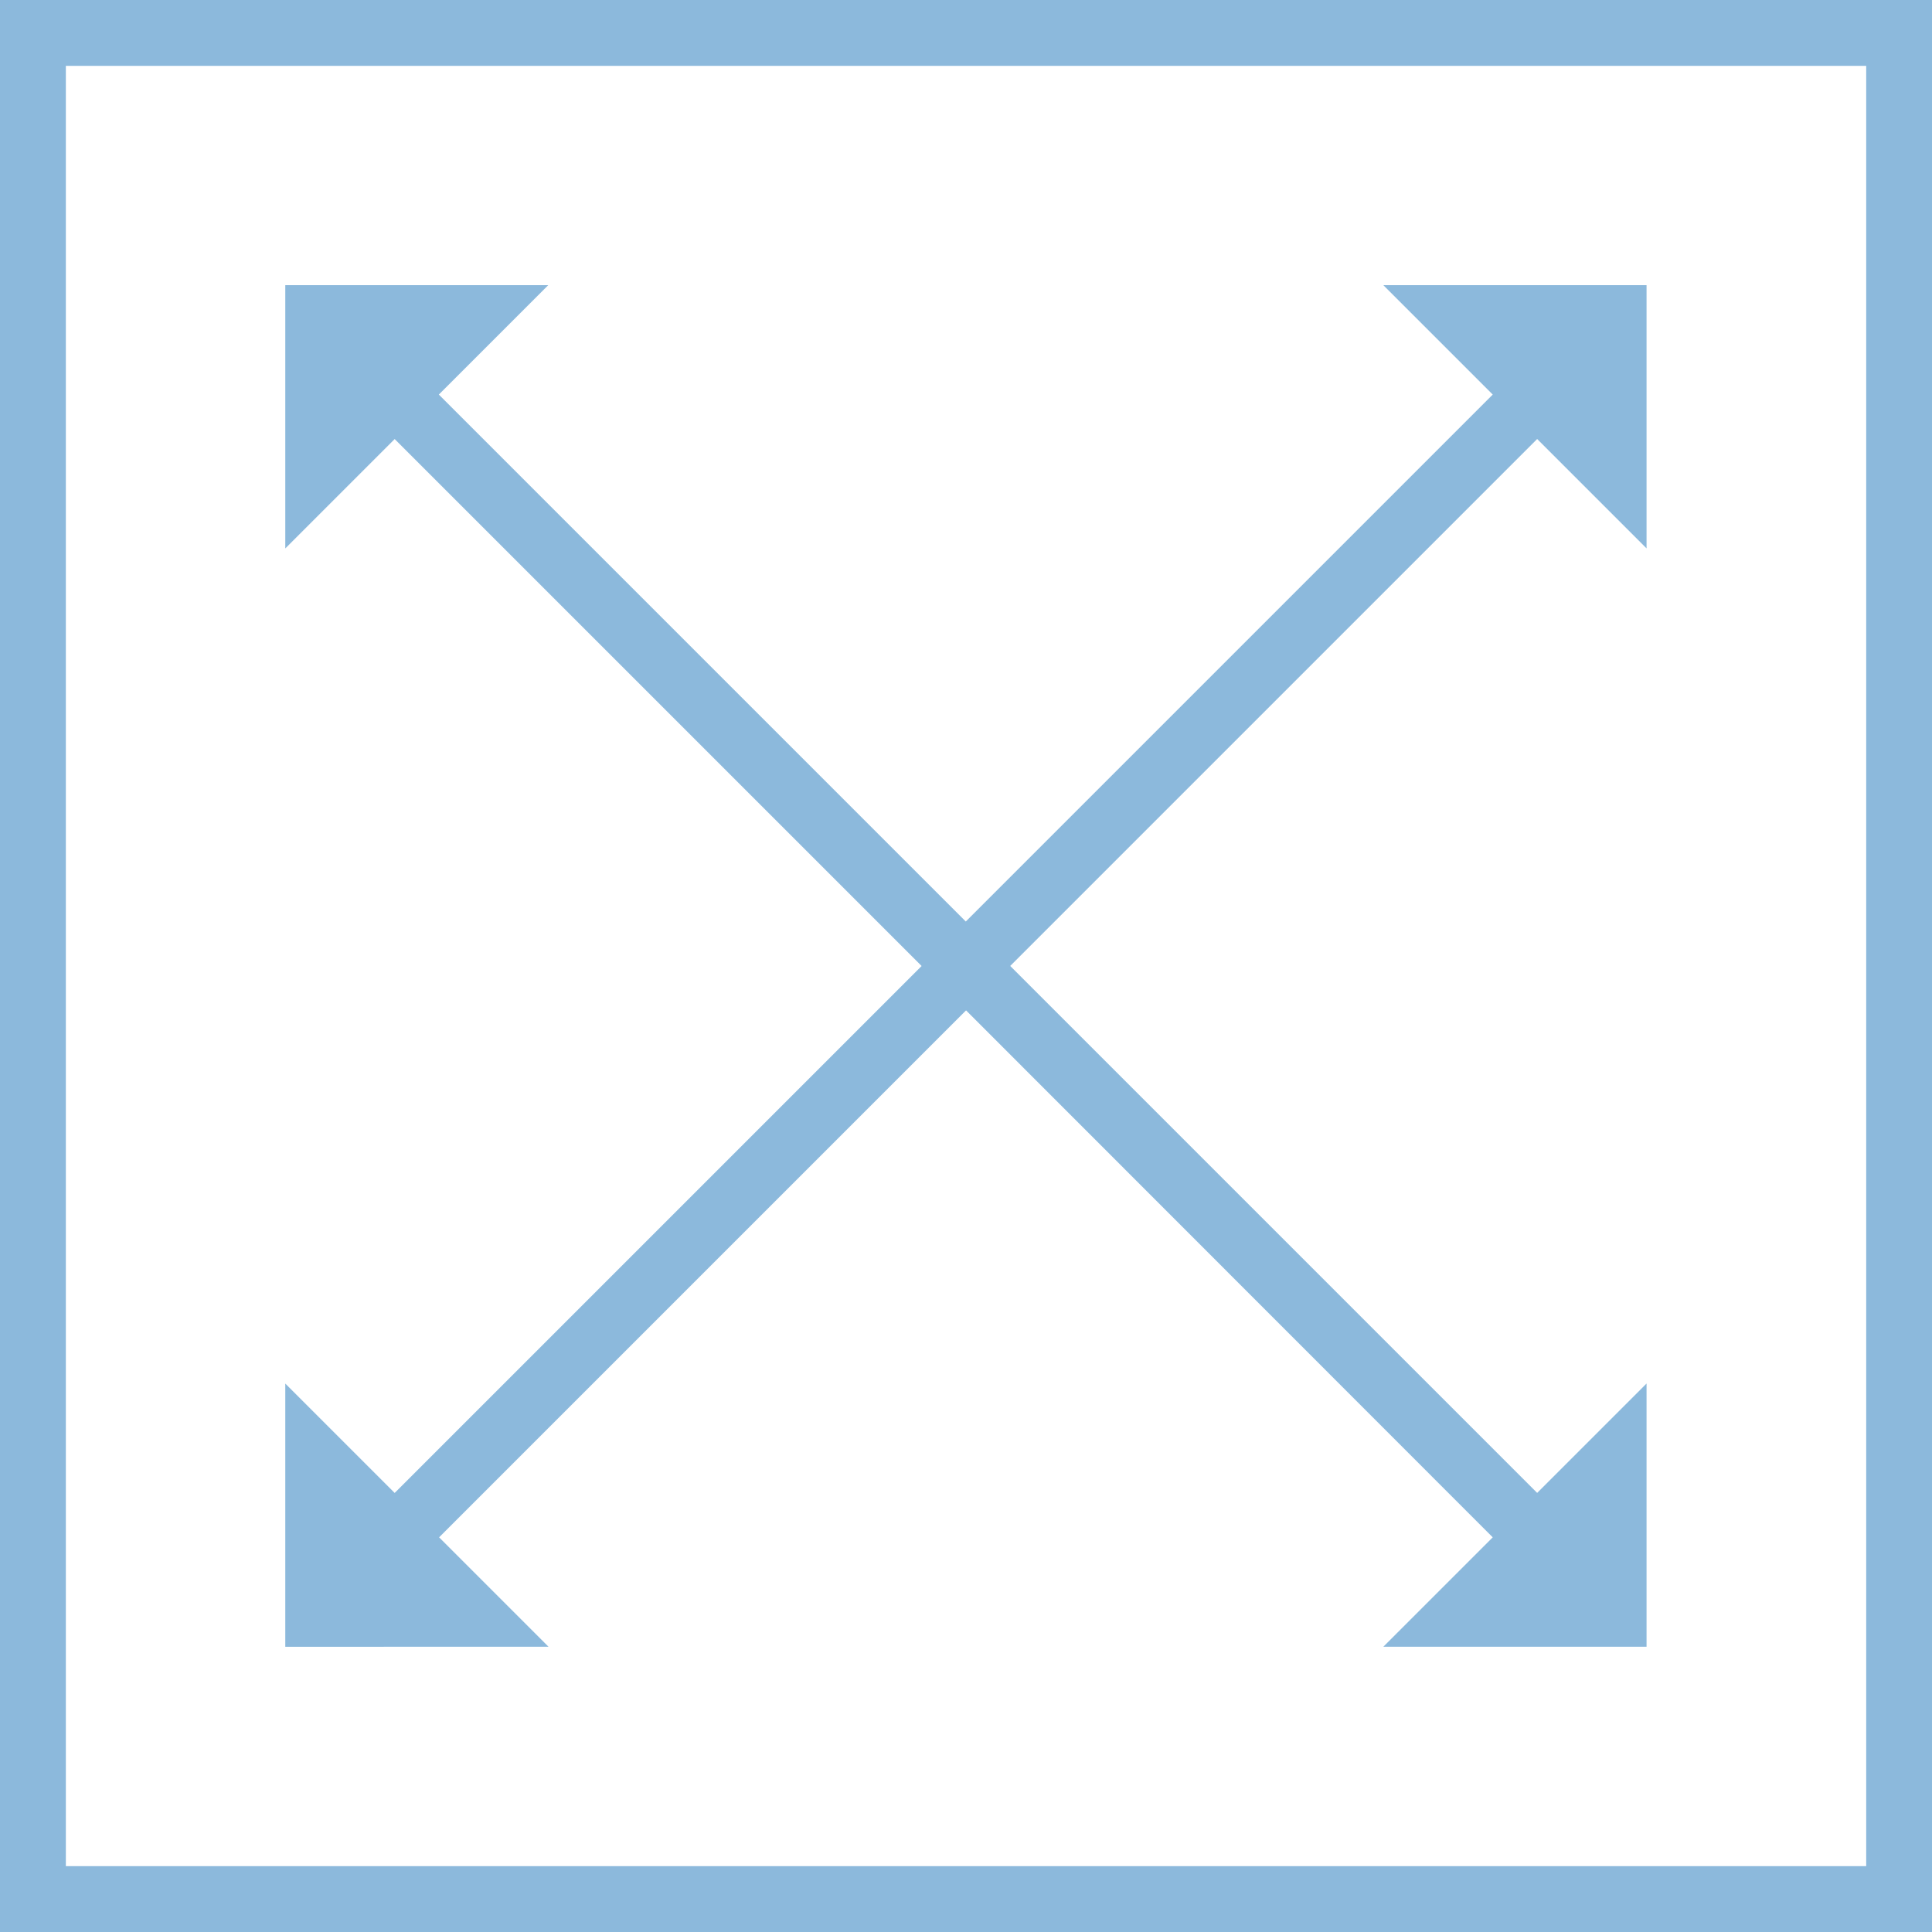
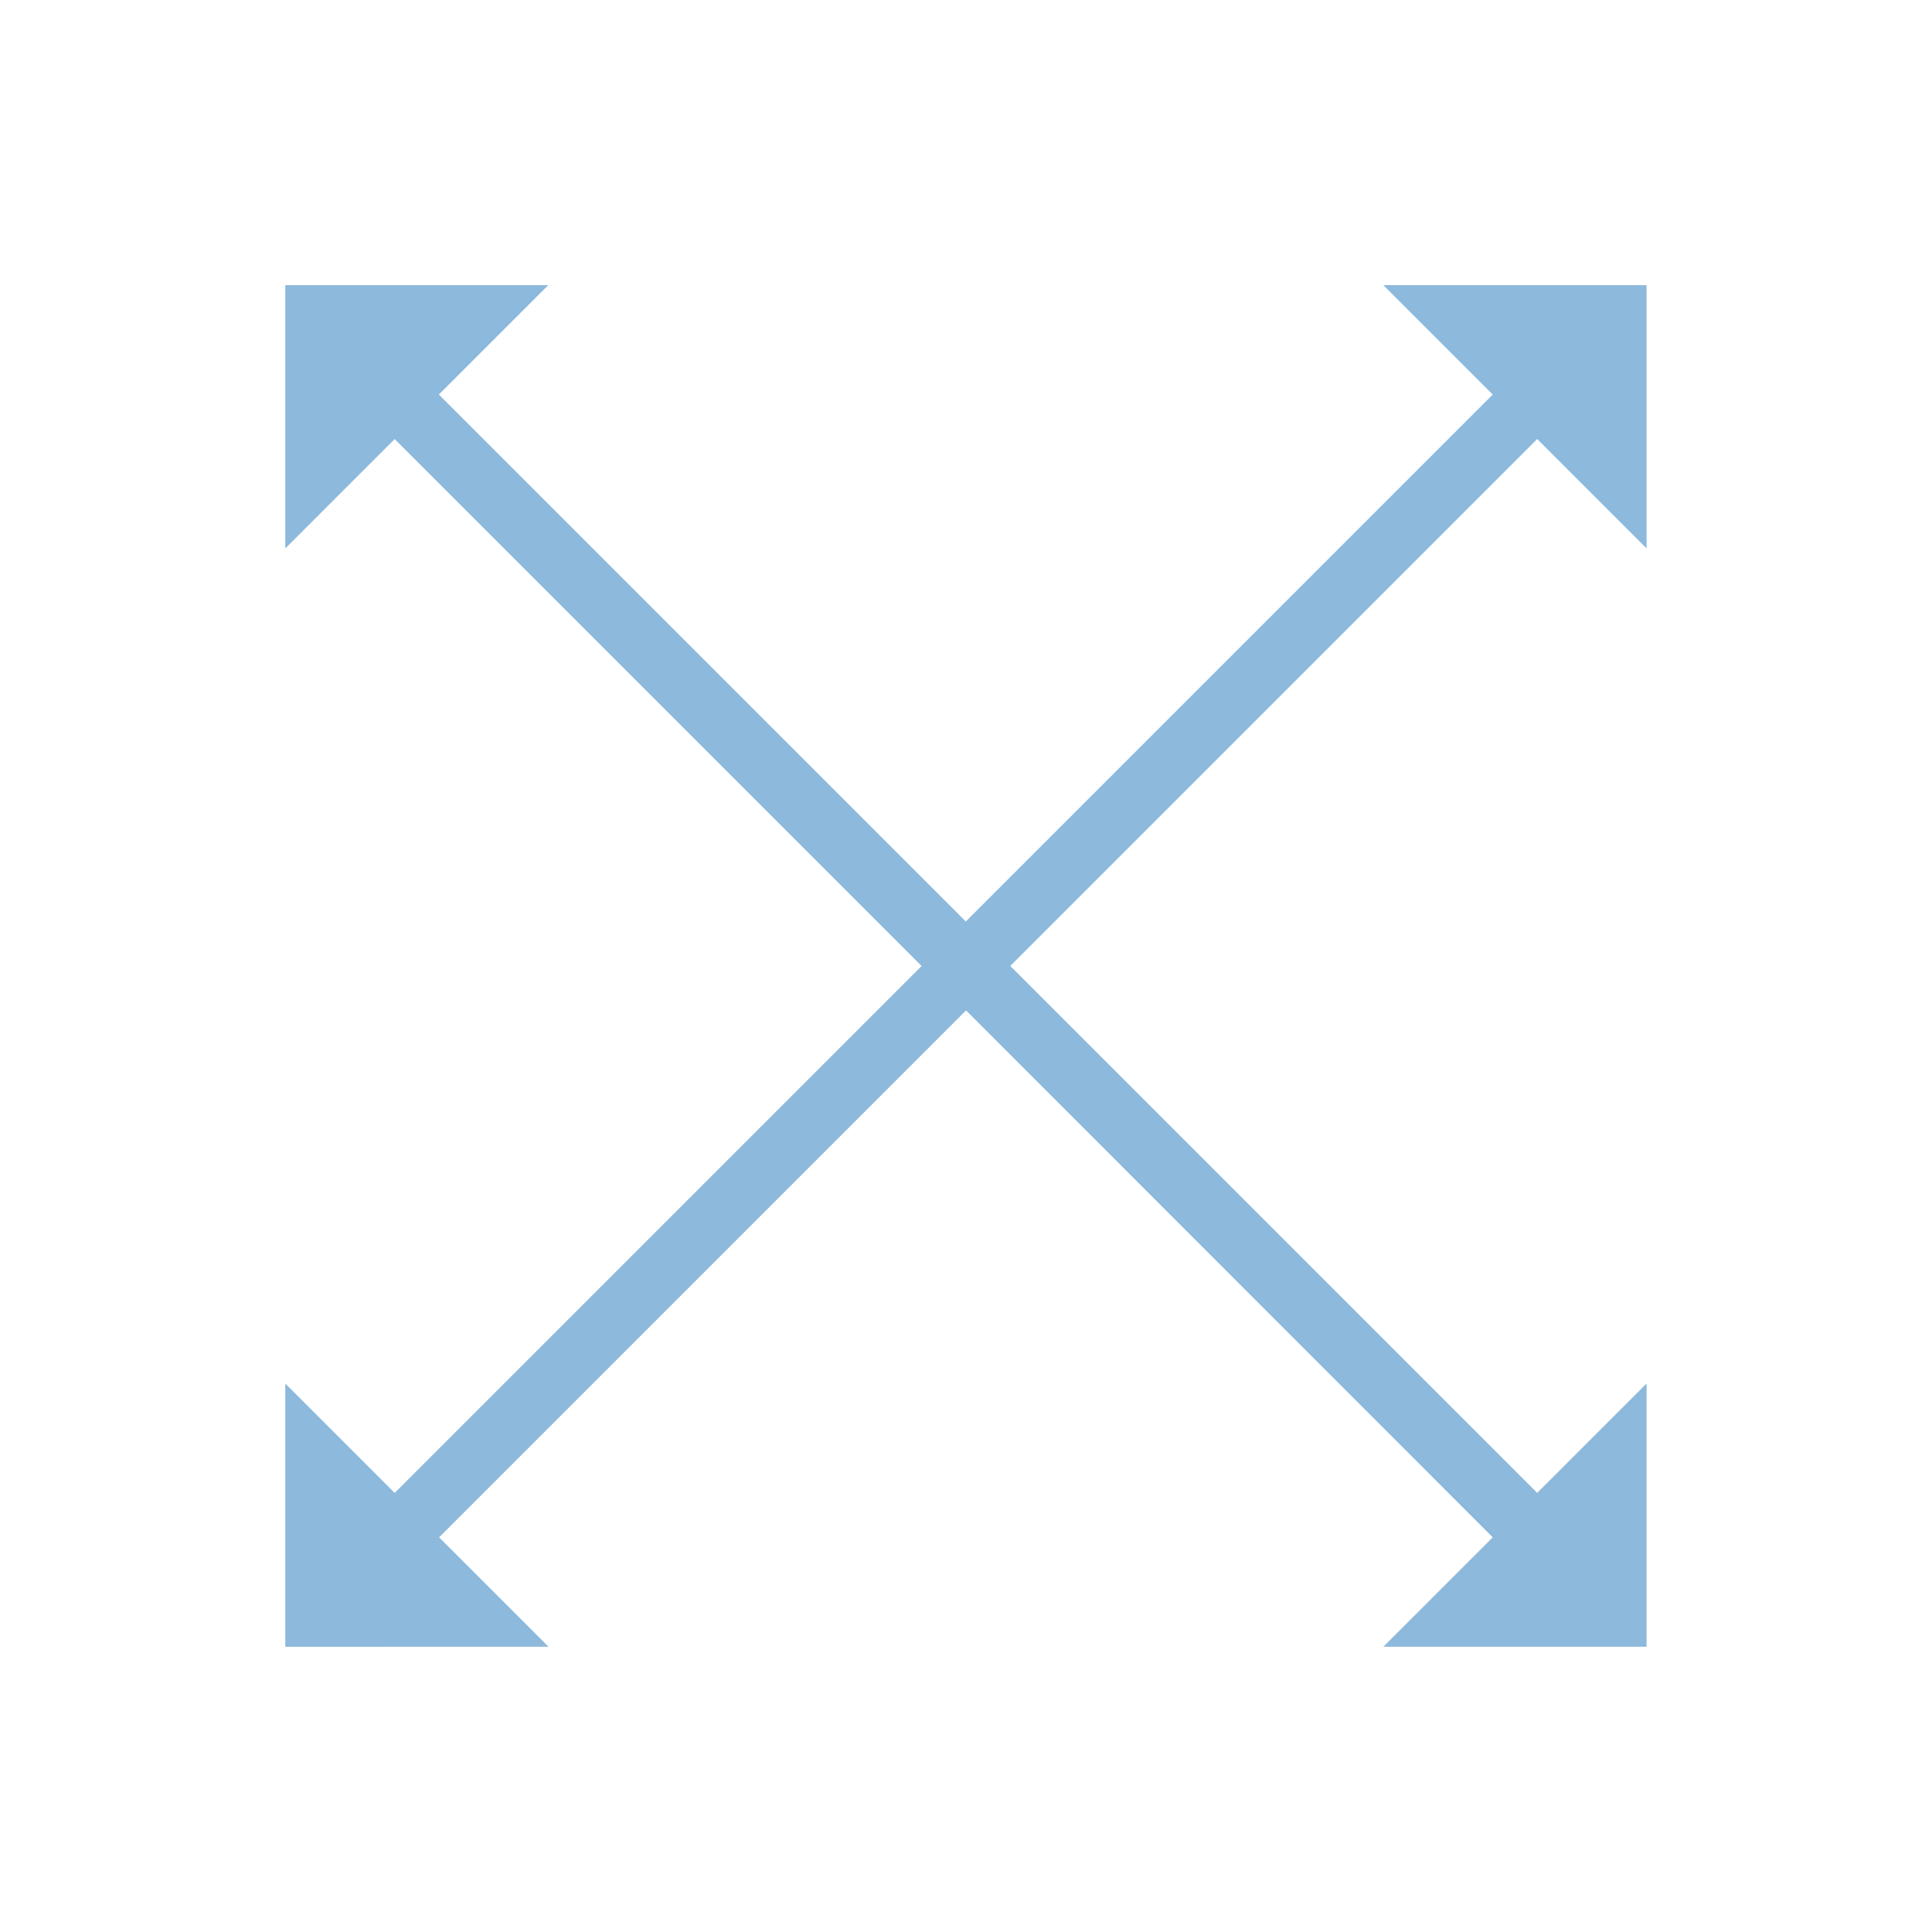
<svg xmlns="http://www.w3.org/2000/svg" width="35.5" height="35.5" viewBox="0 0 35.5 35.5">
  <g id="Picto_EspaceDeTravail" data-name="Picto EspaceDeTravail" transform="translate(-28.75 -672.75)">
    <g id="Rectangle_99" data-name="Rectangle 99" transform="translate(29 673)" fill="#8cb9dc" stroke="#8cb9dc" stroke-width="1" opacity="0">
-       <rect width="35" height="35" stroke="none" />
      <rect x="0.5" y="0.5" width="34" height="34" fill="none" />
    </g>
    <g id="Groupe_43" data-name="Groupe 43" transform="translate(29 673)">
-       <path id="Tracé_30" data-name="Tracé 30" d="M853.821,348.13v35h35v-35Zm34.291,34.29H854.531V348.84h33.581Z" transform="translate(-853.821 -348.13)" fill="#8cb9dc" stroke="#8cb9dc" stroke-width="0.5" />
      <path id="Tracé_31" data-name="Tracé 31" d="M862.632,380.134h2.661l-1.76-1.76,10.036-10.036L883.6,378.374l-1.76,1.76h3.983v-3.983l-1.76,1.76-10.036-10.036,10.036-10.036,1.76,1.76v-3.983h-3.983l1.76,1.76-10.036,10.036-10.036-10.036,1.76-1.76H861.31V359.6l1.76-1.76,10.036,10.036L863.07,377.912l-1.76-1.76v3.983h1.322Z" transform="translate(-856.068 -350.376)" fill="#8cb9dc" stroke="#8cb9dc" stroke-width="0.5" />
    </g>
  </g>
</svg>